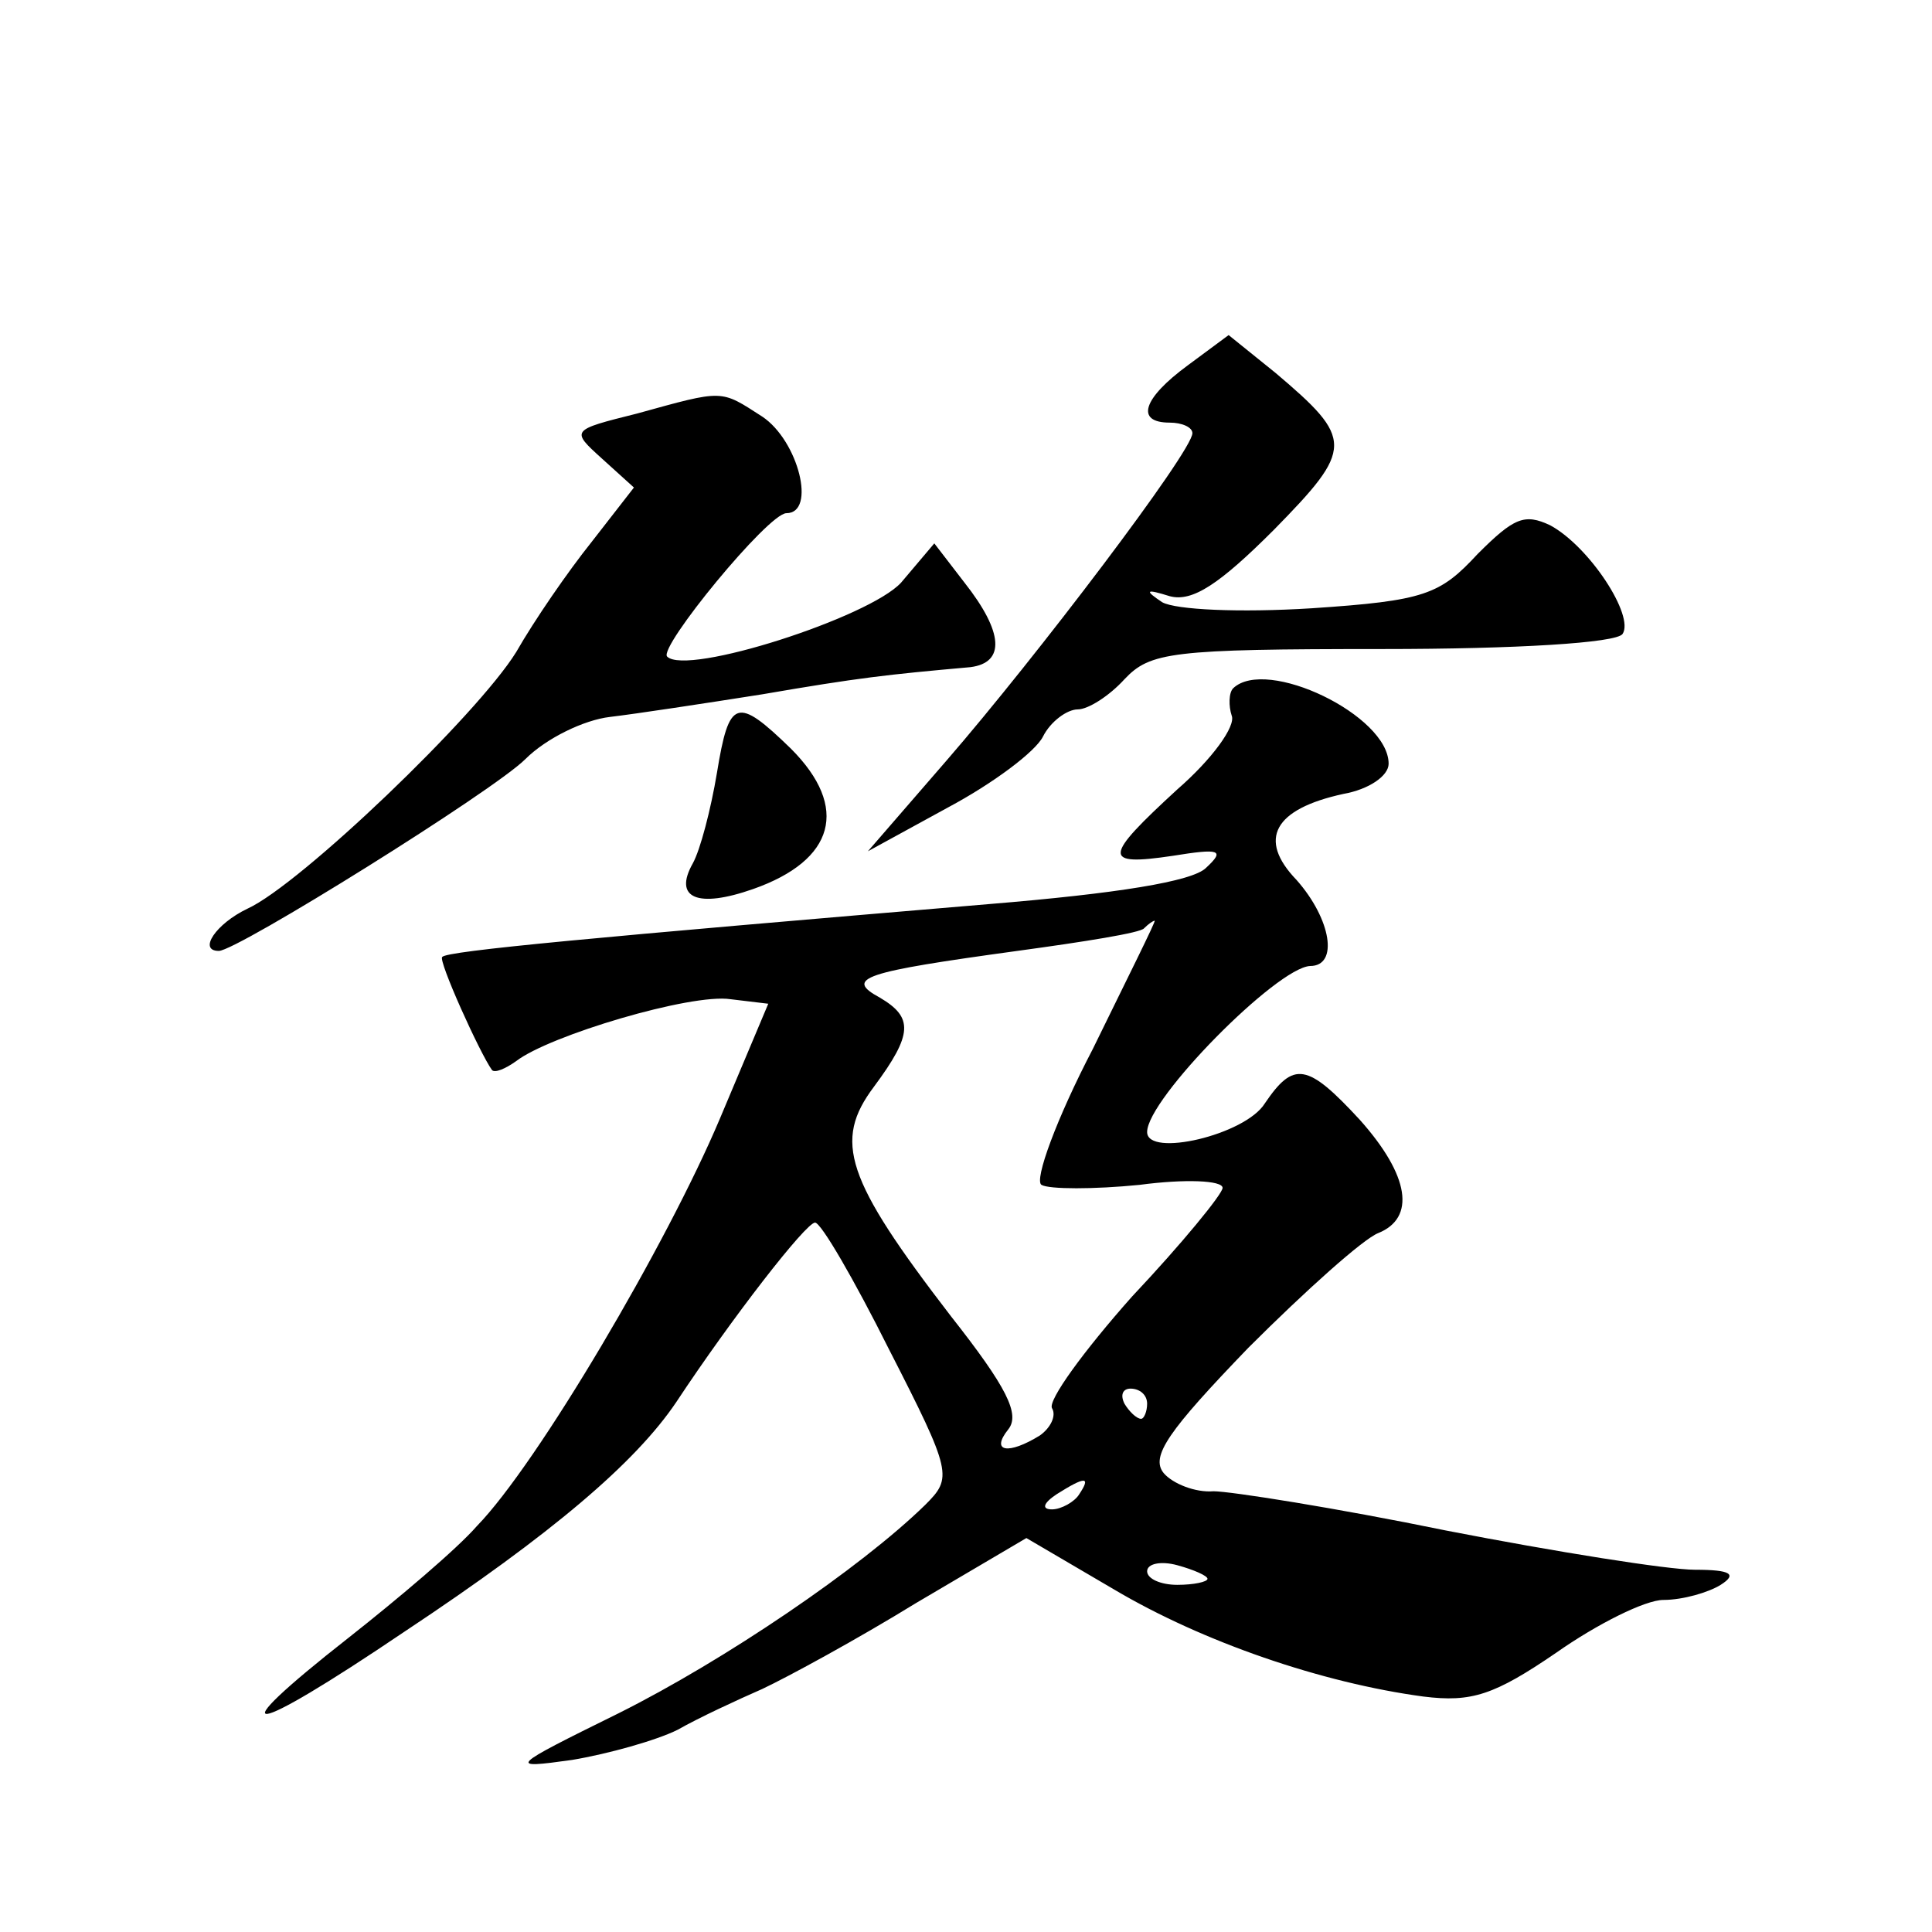
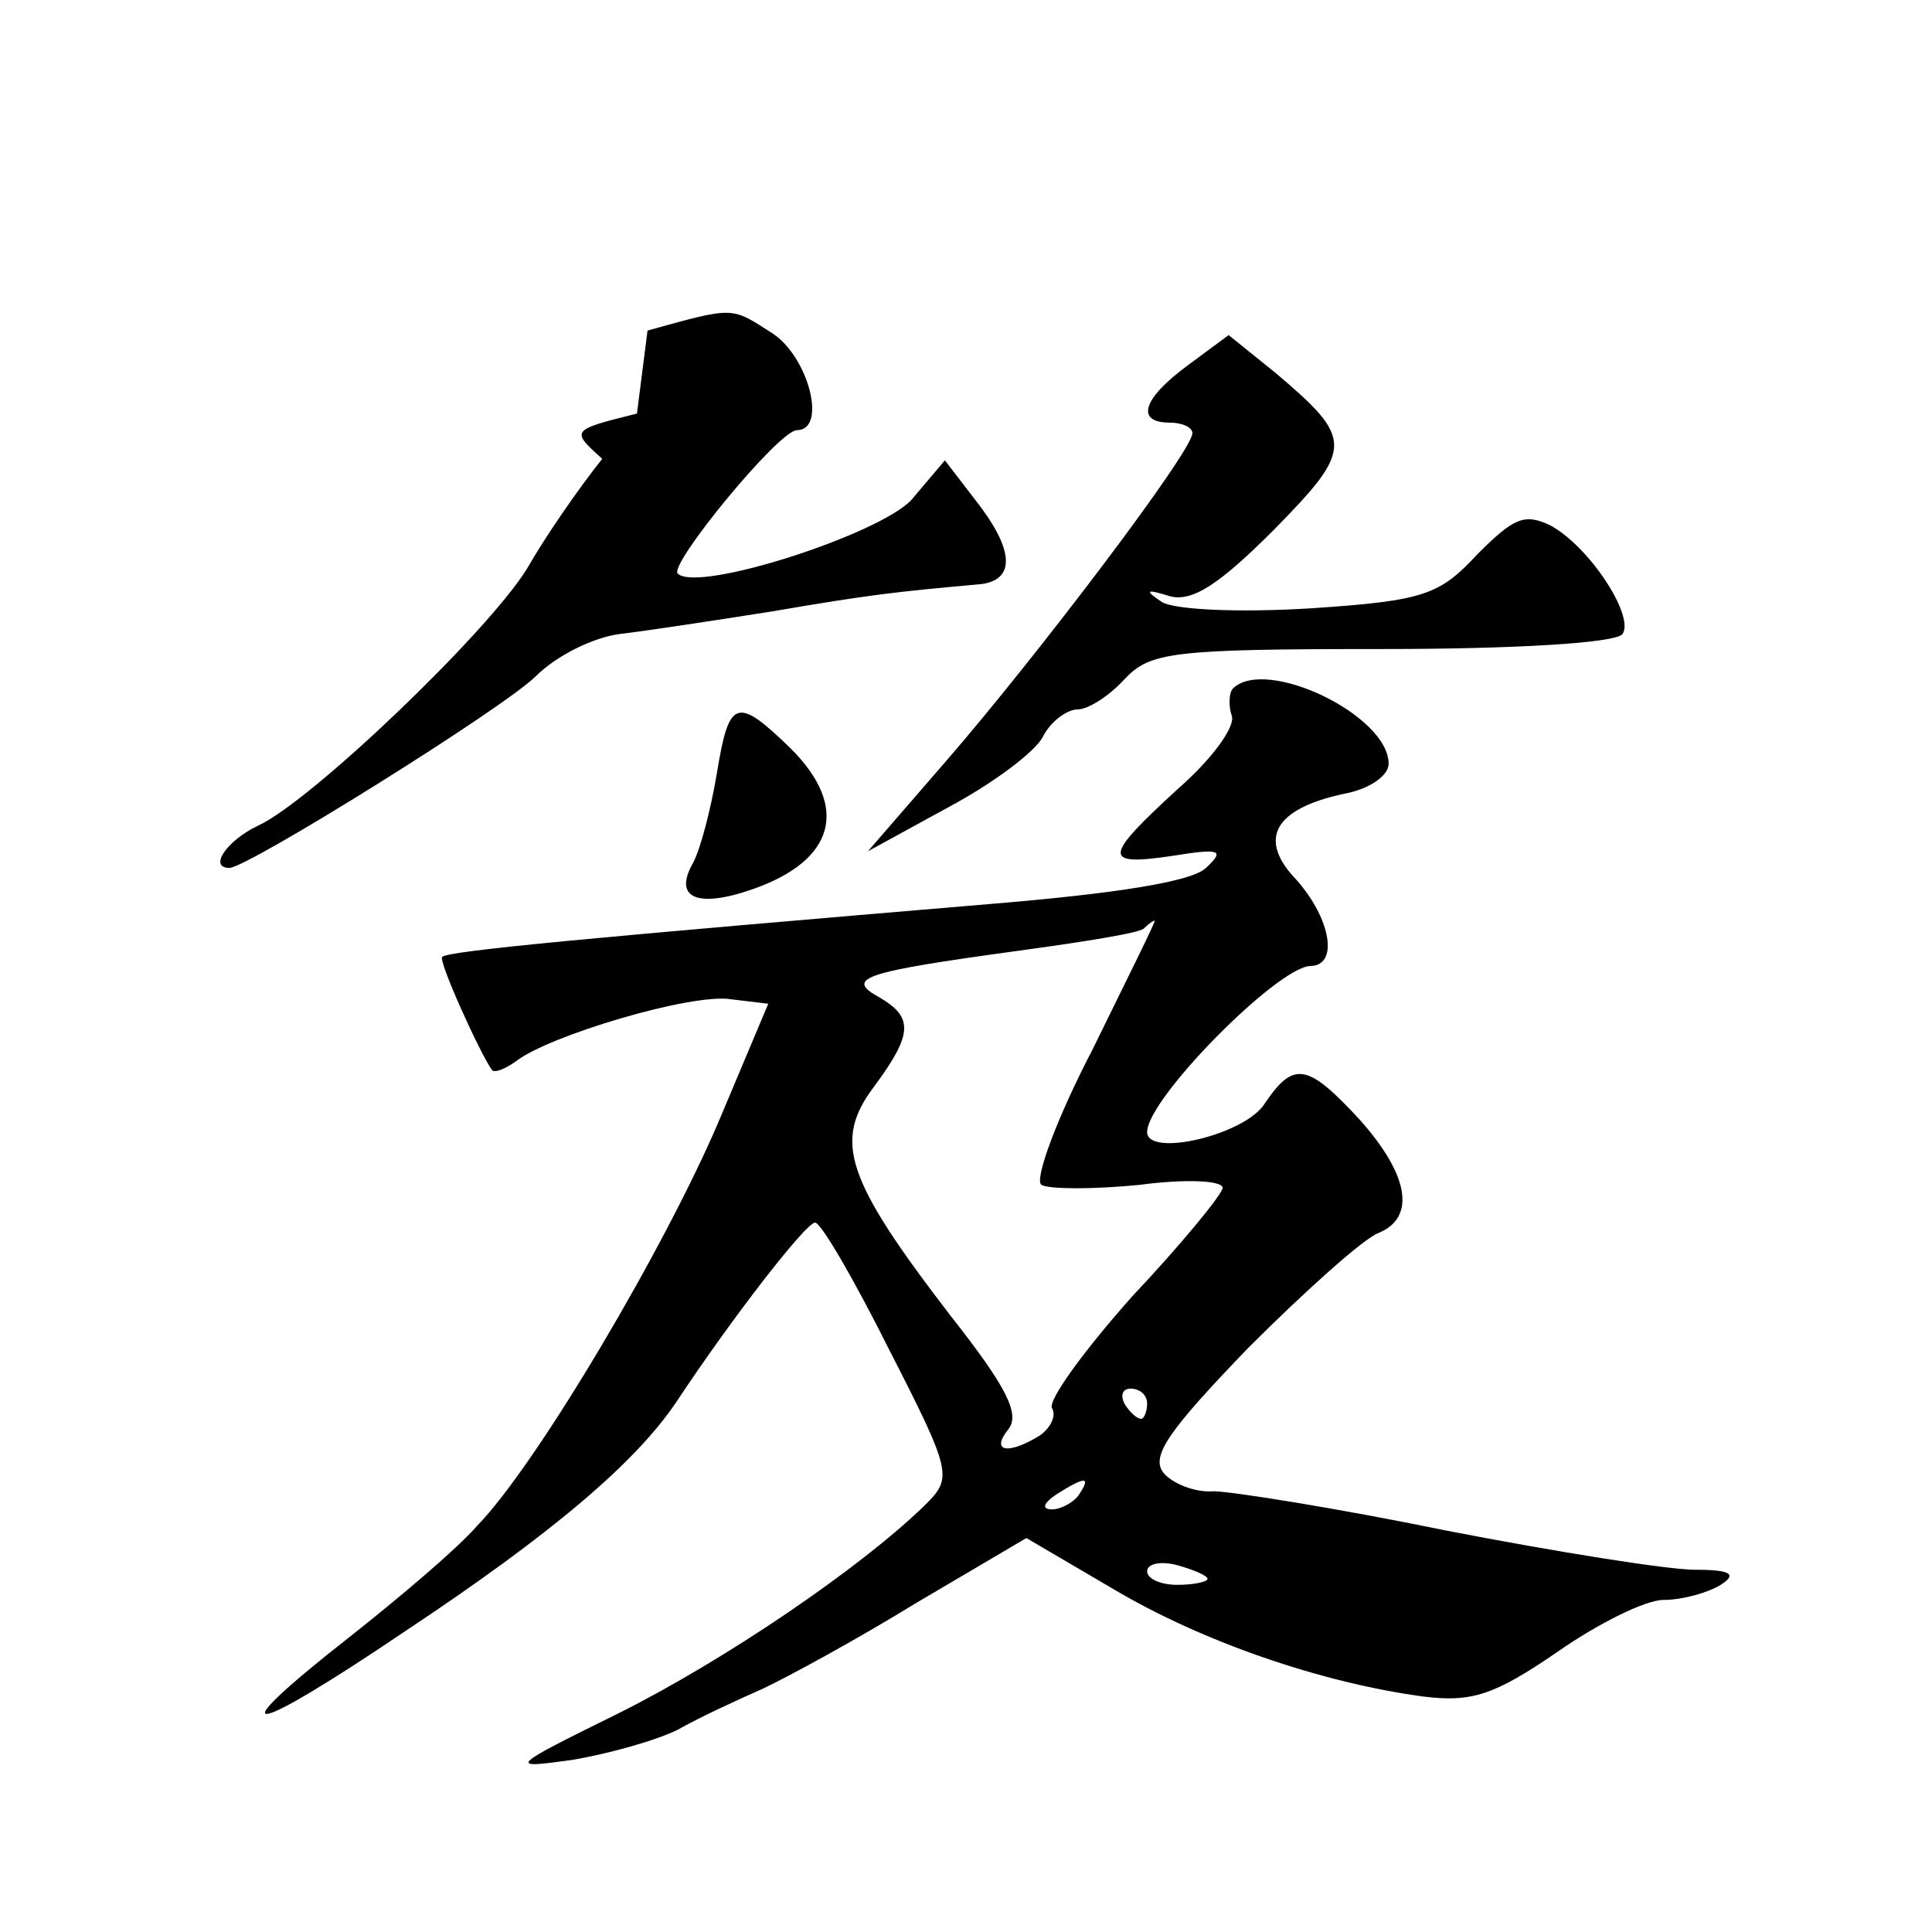
<svg xmlns="http://www.w3.org/2000/svg" version="1.0" width="128pt" height="128pt" viewBox="0 0 128 128" preserveAspectRatio="xMidYMid meet">
  <g transform="translate(0,128) scale(0.1,-0.1)" fill="#0" stroke="none">
-     <path d="M787 1038 c-30 -22 -35 -38 -12 -38 8 0 15 -3 15 -7 0 -12 -104 -149 -163 -217 l-52 -60 53 29 c30 16 58 37 63 47 5 10 16 18 23 18 7 0 21 9 31 20 17 18 31 20 171 20 88 0 155 4 159 10 8 12 -22 58 -48 72 -17 8 -24 5 -48 -19 -25 -27 -35 -31 -110 -36 -48 -3 -90 -1 -99 4 -12 8 -11 9 5 4 15 -4 33 8 69 44 53 54 53 60 1 104 l-31 25 -27 -20z M422 1006 c-44 -11 -44 -11 -23 -30 l21 -19 -28 -36 c-16 -20 -38 -52 -50 -73 -26 -42 -143 -154 -178 -170 -21 -10 -33 -28 -19 -28 12 0 182 106 203 127 14 14 39 26 56 28 17 2 63 9 101 15 64 11 82 13 138 18 23 3 22 23 -4 56 l-20 26 -22 -26 c-21 -23 -142 -62 -155 -49 -6 6 67 95 79 95 20 0 8 48 -16 64 -28 18 -25 18 -83 2z M817 824 c-3 -3 -3 -12 -1 -18 3 -7 -13 -29 -36 -49 -49 -45 -50 -51 -3 -44 31 5 35 4 22 -8 -9 -9 -59 -17 -144 -24 -261 -22 -359 -31 -362 -35 -3 -2 25 -64 33 -75 2 -2 9 1 16 6 22 17 116 45 142 41 l25 -3 -32 -76 c-35 -83 -121 -229 -161 -270 -13 -15 -52 -48 -85 -74 -88 -69 -68 -67 37 4 98 65 153 112 180 152 37 56 86 119 92 119 4 0 26 -38 49 -84 42 -82 42 -85 24 -103 -43 -42 -133 -103 -203 -138 -73 -36 -74 -37 -31 -31 24 4 56 13 70 20 14 8 40 20 56 27 17 8 63 33 102 57 l73 43 58 -34 c59 -35 138 -62 205 -71 32 -4 47 1 88 29 27 19 59 35 71 35 13 0 30 5 38 10 11 7 7 10 -17 10 -18 0 -93 12 -165 26 -73 15 -143 26 -154 26 -12 -1 -27 5 -33 12 -9 11 3 28 56 83 38 38 76 72 86 76 25 10 21 38 -12 75 -35 38 -44 39 -63 11 -13 -21 -78 -36 -78 -19 0 22 86 109 108 110 19 0 14 31 -9 57 -26 27 -15 47 31 57 17 3 30 12 30 20 0 32 -81 71 -103 50z m-93 -239 c-24 -46 -39 -87 -34 -90 5 -3 35 -3 65 0 30 4 55 3 55 -2 0 -4 -27 -37 -60 -72 -32 -36 -56 -69 -53 -74 3 -5 -1 -13 -8 -18 -21 -13 -33 -11 -21 4 8 10 -1 28 -38 75 -70 91 -78 116 -51 152 26 35 26 46 4 59 -24 13 -11 17 91 31 44 6 82 12 84 15 3 3 6 5 7 5 1 0 -18 -38 -41 -85z m36 -235 c0 -5 -2 -10 -4 -10 -3 0 -8 5 -11 10 -3 6 -1 10 4 10 6 0 11 -4 11 -10z m-45 -60 c-3 -5 -12 -10 -18 -10 -7 0 -6 4 3 10 19 12 23 12 15 0z m85 -56 c0 -2 -9 -4 -20 -4 -11 0 -20 4 -20 9 0 5 9 7 20 4 11 -3 20 -7 20 -9z M475 768 c-4 -24 -11 -51 -16 -60 -13 -23 3 -30 40 -17 54 19 64 54 25 93 -36 35 -41 33 -49 -16z" />
+     <path d="M787 1038 c-30 -22 -35 -38 -12 -38 8 0 15 -3 15 -7 0 -12 -104 -149 -163 -217 l-52 -60 53 29 c30 16 58 37 63 47 5 10 16 18 23 18 7 0 21 9 31 20 17 18 31 20 171 20 88 0 155 4 159 10 8 12 -22 58 -48 72 -17 8 -24 5 -48 -19 -25 -27 -35 -31 -110 -36 -48 -3 -90 -1 -99 4 -12 8 -11 9 5 4 15 -4 33 8 69 44 53 54 53 60 1 104 l-31 25 -27 -20z M422 1006 c-44 -11 -44 -11 -23 -30 c-16 -20 -38 -52 -50 -73 -26 -42 -143 -154 -178 -170 -21 -10 -33 -28 -19 -28 12 0 182 106 203 127 14 14 39 26 56 28 17 2 63 9 101 15 64 11 82 13 138 18 23 3 22 23 -4 56 l-20 26 -22 -26 c-21 -23 -142 -62 -155 -49 -6 6 67 95 79 95 20 0 8 48 -16 64 -28 18 -25 18 -83 2z M817 824 c-3 -3 -3 -12 -1 -18 3 -7 -13 -29 -36 -49 -49 -45 -50 -51 -3 -44 31 5 35 4 22 -8 -9 -9 -59 -17 -144 -24 -261 -22 -359 -31 -362 -35 -3 -2 25 -64 33 -75 2 -2 9 1 16 6 22 17 116 45 142 41 l25 -3 -32 -76 c-35 -83 -121 -229 -161 -270 -13 -15 -52 -48 -85 -74 -88 -69 -68 -67 37 4 98 65 153 112 180 152 37 56 86 119 92 119 4 0 26 -38 49 -84 42 -82 42 -85 24 -103 -43 -42 -133 -103 -203 -138 -73 -36 -74 -37 -31 -31 24 4 56 13 70 20 14 8 40 20 56 27 17 8 63 33 102 57 l73 43 58 -34 c59 -35 138 -62 205 -71 32 -4 47 1 88 29 27 19 59 35 71 35 13 0 30 5 38 10 11 7 7 10 -17 10 -18 0 -93 12 -165 26 -73 15 -143 26 -154 26 -12 -1 -27 5 -33 12 -9 11 3 28 56 83 38 38 76 72 86 76 25 10 21 38 -12 75 -35 38 -44 39 -63 11 -13 -21 -78 -36 -78 -19 0 22 86 109 108 110 19 0 14 31 -9 57 -26 27 -15 47 31 57 17 3 30 12 30 20 0 32 -81 71 -103 50z m-93 -239 c-24 -46 -39 -87 -34 -90 5 -3 35 -3 65 0 30 4 55 3 55 -2 0 -4 -27 -37 -60 -72 -32 -36 -56 -69 -53 -74 3 -5 -1 -13 -8 -18 -21 -13 -33 -11 -21 4 8 10 -1 28 -38 75 -70 91 -78 116 -51 152 26 35 26 46 4 59 -24 13 -11 17 91 31 44 6 82 12 84 15 3 3 6 5 7 5 1 0 -18 -38 -41 -85z m36 -235 c0 -5 -2 -10 -4 -10 -3 0 -8 5 -11 10 -3 6 -1 10 4 10 6 0 11 -4 11 -10z m-45 -60 c-3 -5 -12 -10 -18 -10 -7 0 -6 4 3 10 19 12 23 12 15 0z m85 -56 c0 -2 -9 -4 -20 -4 -11 0 -20 4 -20 9 0 5 9 7 20 4 11 -3 20 -7 20 -9z M475 768 c-4 -24 -11 -51 -16 -60 -13 -23 3 -30 40 -17 54 19 64 54 25 93 -36 35 -41 33 -49 -16z" />
  </g>
</svg>